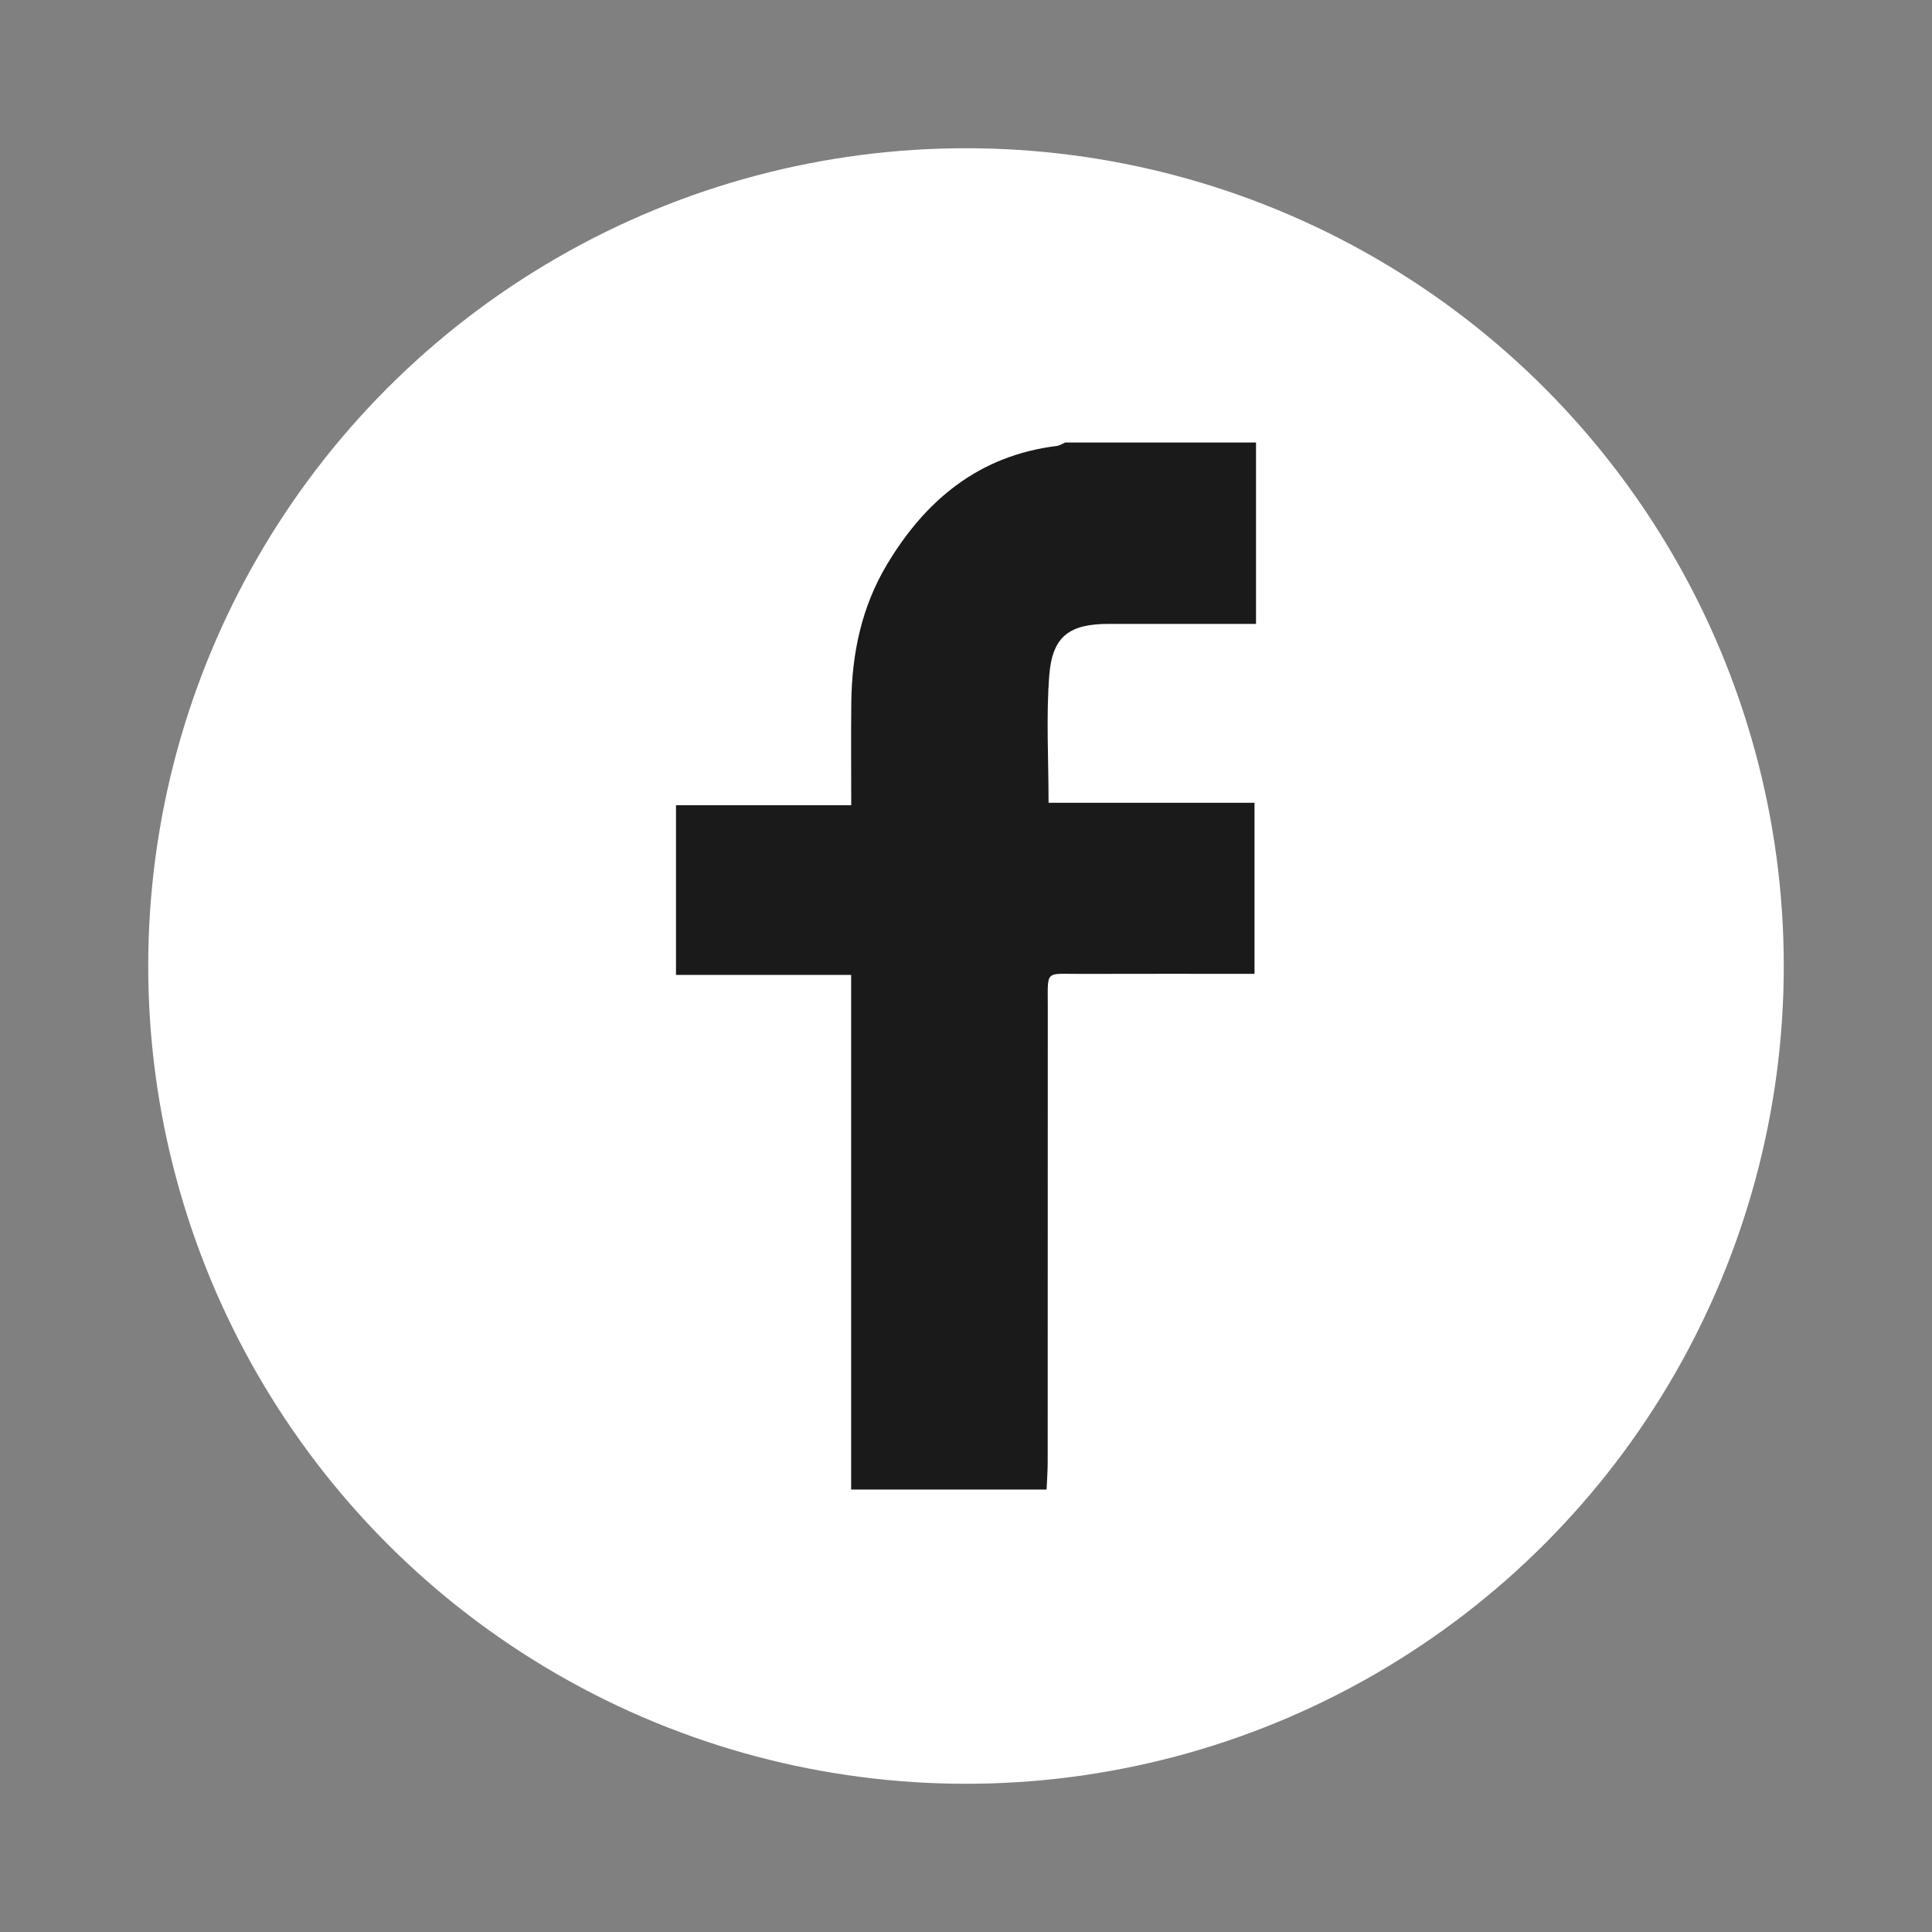
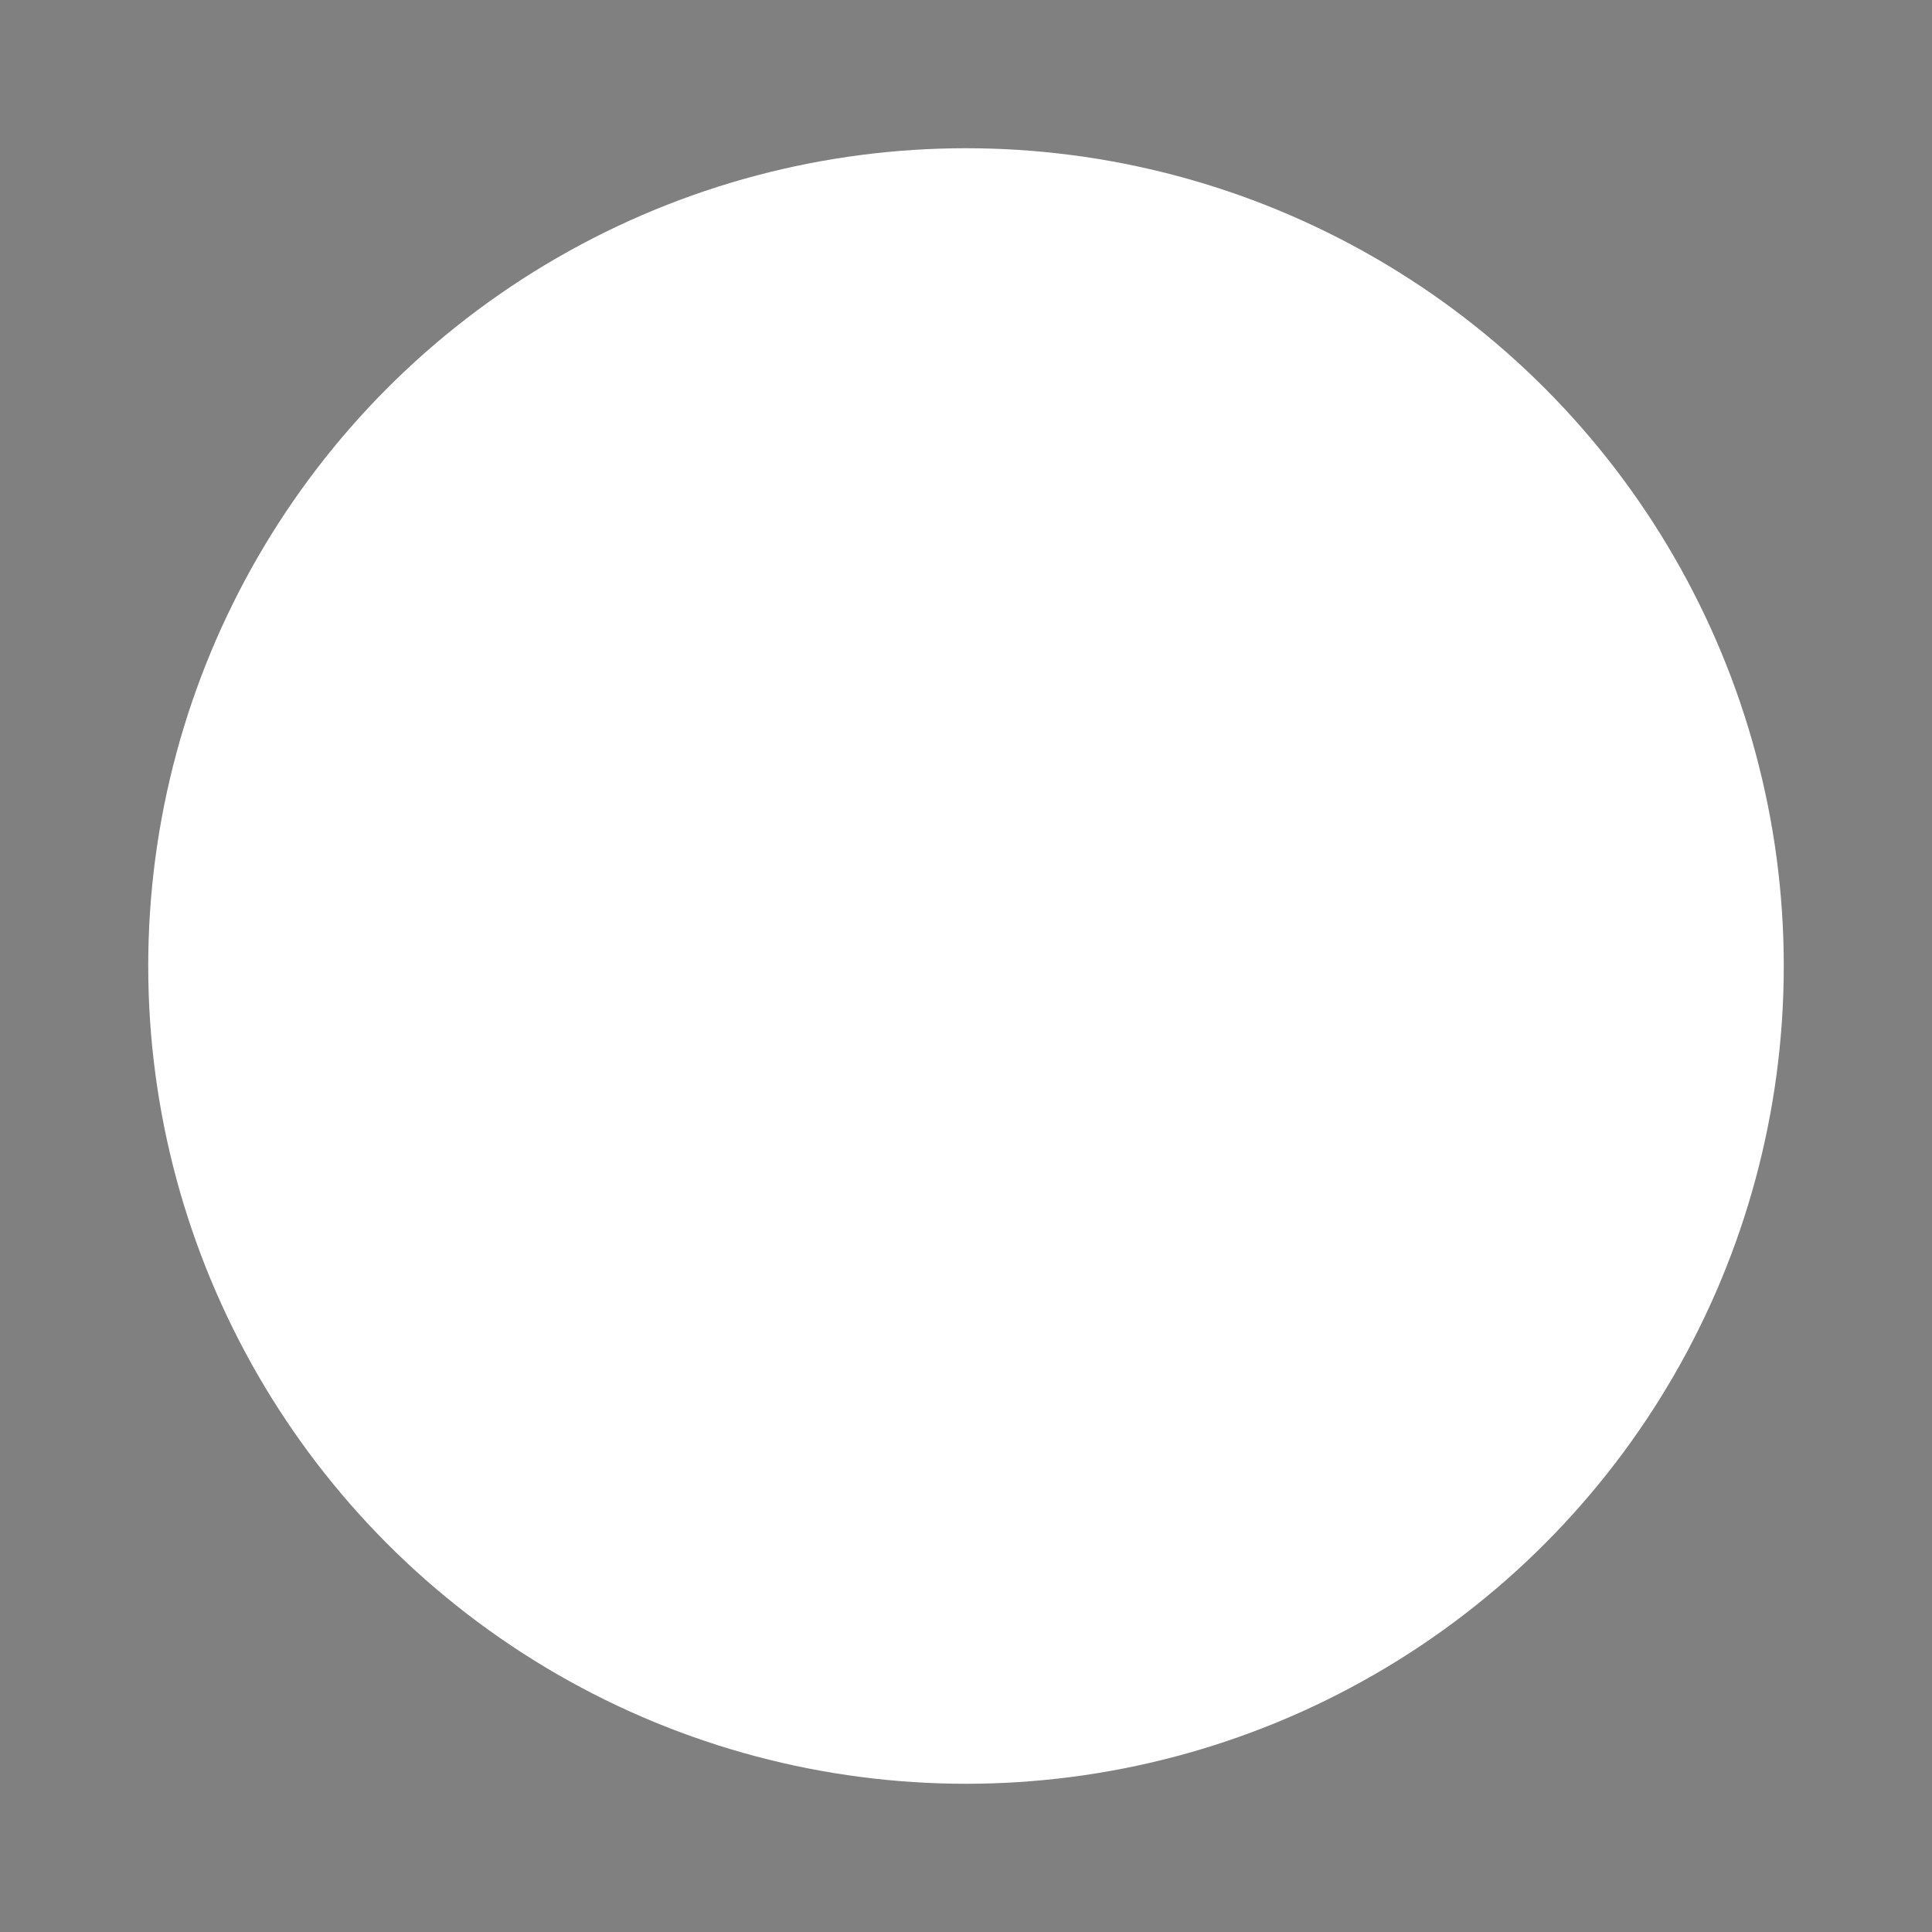
<svg xmlns="http://www.w3.org/2000/svg" version="1.1" id="Layer_1" x="0px" y="0px" viewBox="0 0 1080 1080" style="enable-background:new 0 0 1080 1080;" xml:space="preserve">
  <rect x="0" y="0" width="1080" height="1080" fill="#808080" stroke="none" />
  <style type="text/css">
	.st0{fill:#FFFFFF;}
	.st1{fill:#1A1A1A;}
</style>
  <g>
    <circle class="st0" cx="540" cy="540" r="457.14" />
    <g>
      <g>
-         <path class="st1" d="M702.12,247.35c0,33.26,0,66.52,0,101.41c-28.05,0-55.16,0-82.27,0c-21.97,0-31.6,6.83-33.3,28.72     c-1.8,23.13-0.4,46.51-0.4,71.29c38.57,0,76.46,0,115.13,0c0,32.43,0,63.34,0,95.61c-32.86,0-65.21-0.07-97.56,0.03     c-19.69,0.06-17.99-2.44-18,18.15c-0.05,84.86-0.01,169.72-0.05,254.58c0,5.18-0.4,10.36-0.61,15.53c-36.42,0-72.84,0-109.26,0     c0-95.53,0-191.07,0-287.69c-33.24,0-65.14,0-97.91,0c0-31.97,0-62.86,0-94.88c32.2,0,64.05,0,97.96,0     c0-19.89-0.18-38.72,0.04-57.55c0.32-27.2,5.75-53.23,19.84-76.83c21.68-36.31,51.6-61.05,95.01-66.43     c1.63-0.2,3.15-1.26,4.72-1.92C631.01,247.35,666.56,247.35,702.12,247.35z" />
-       </g>
+         </g>
    </g>
  </g>
</svg>